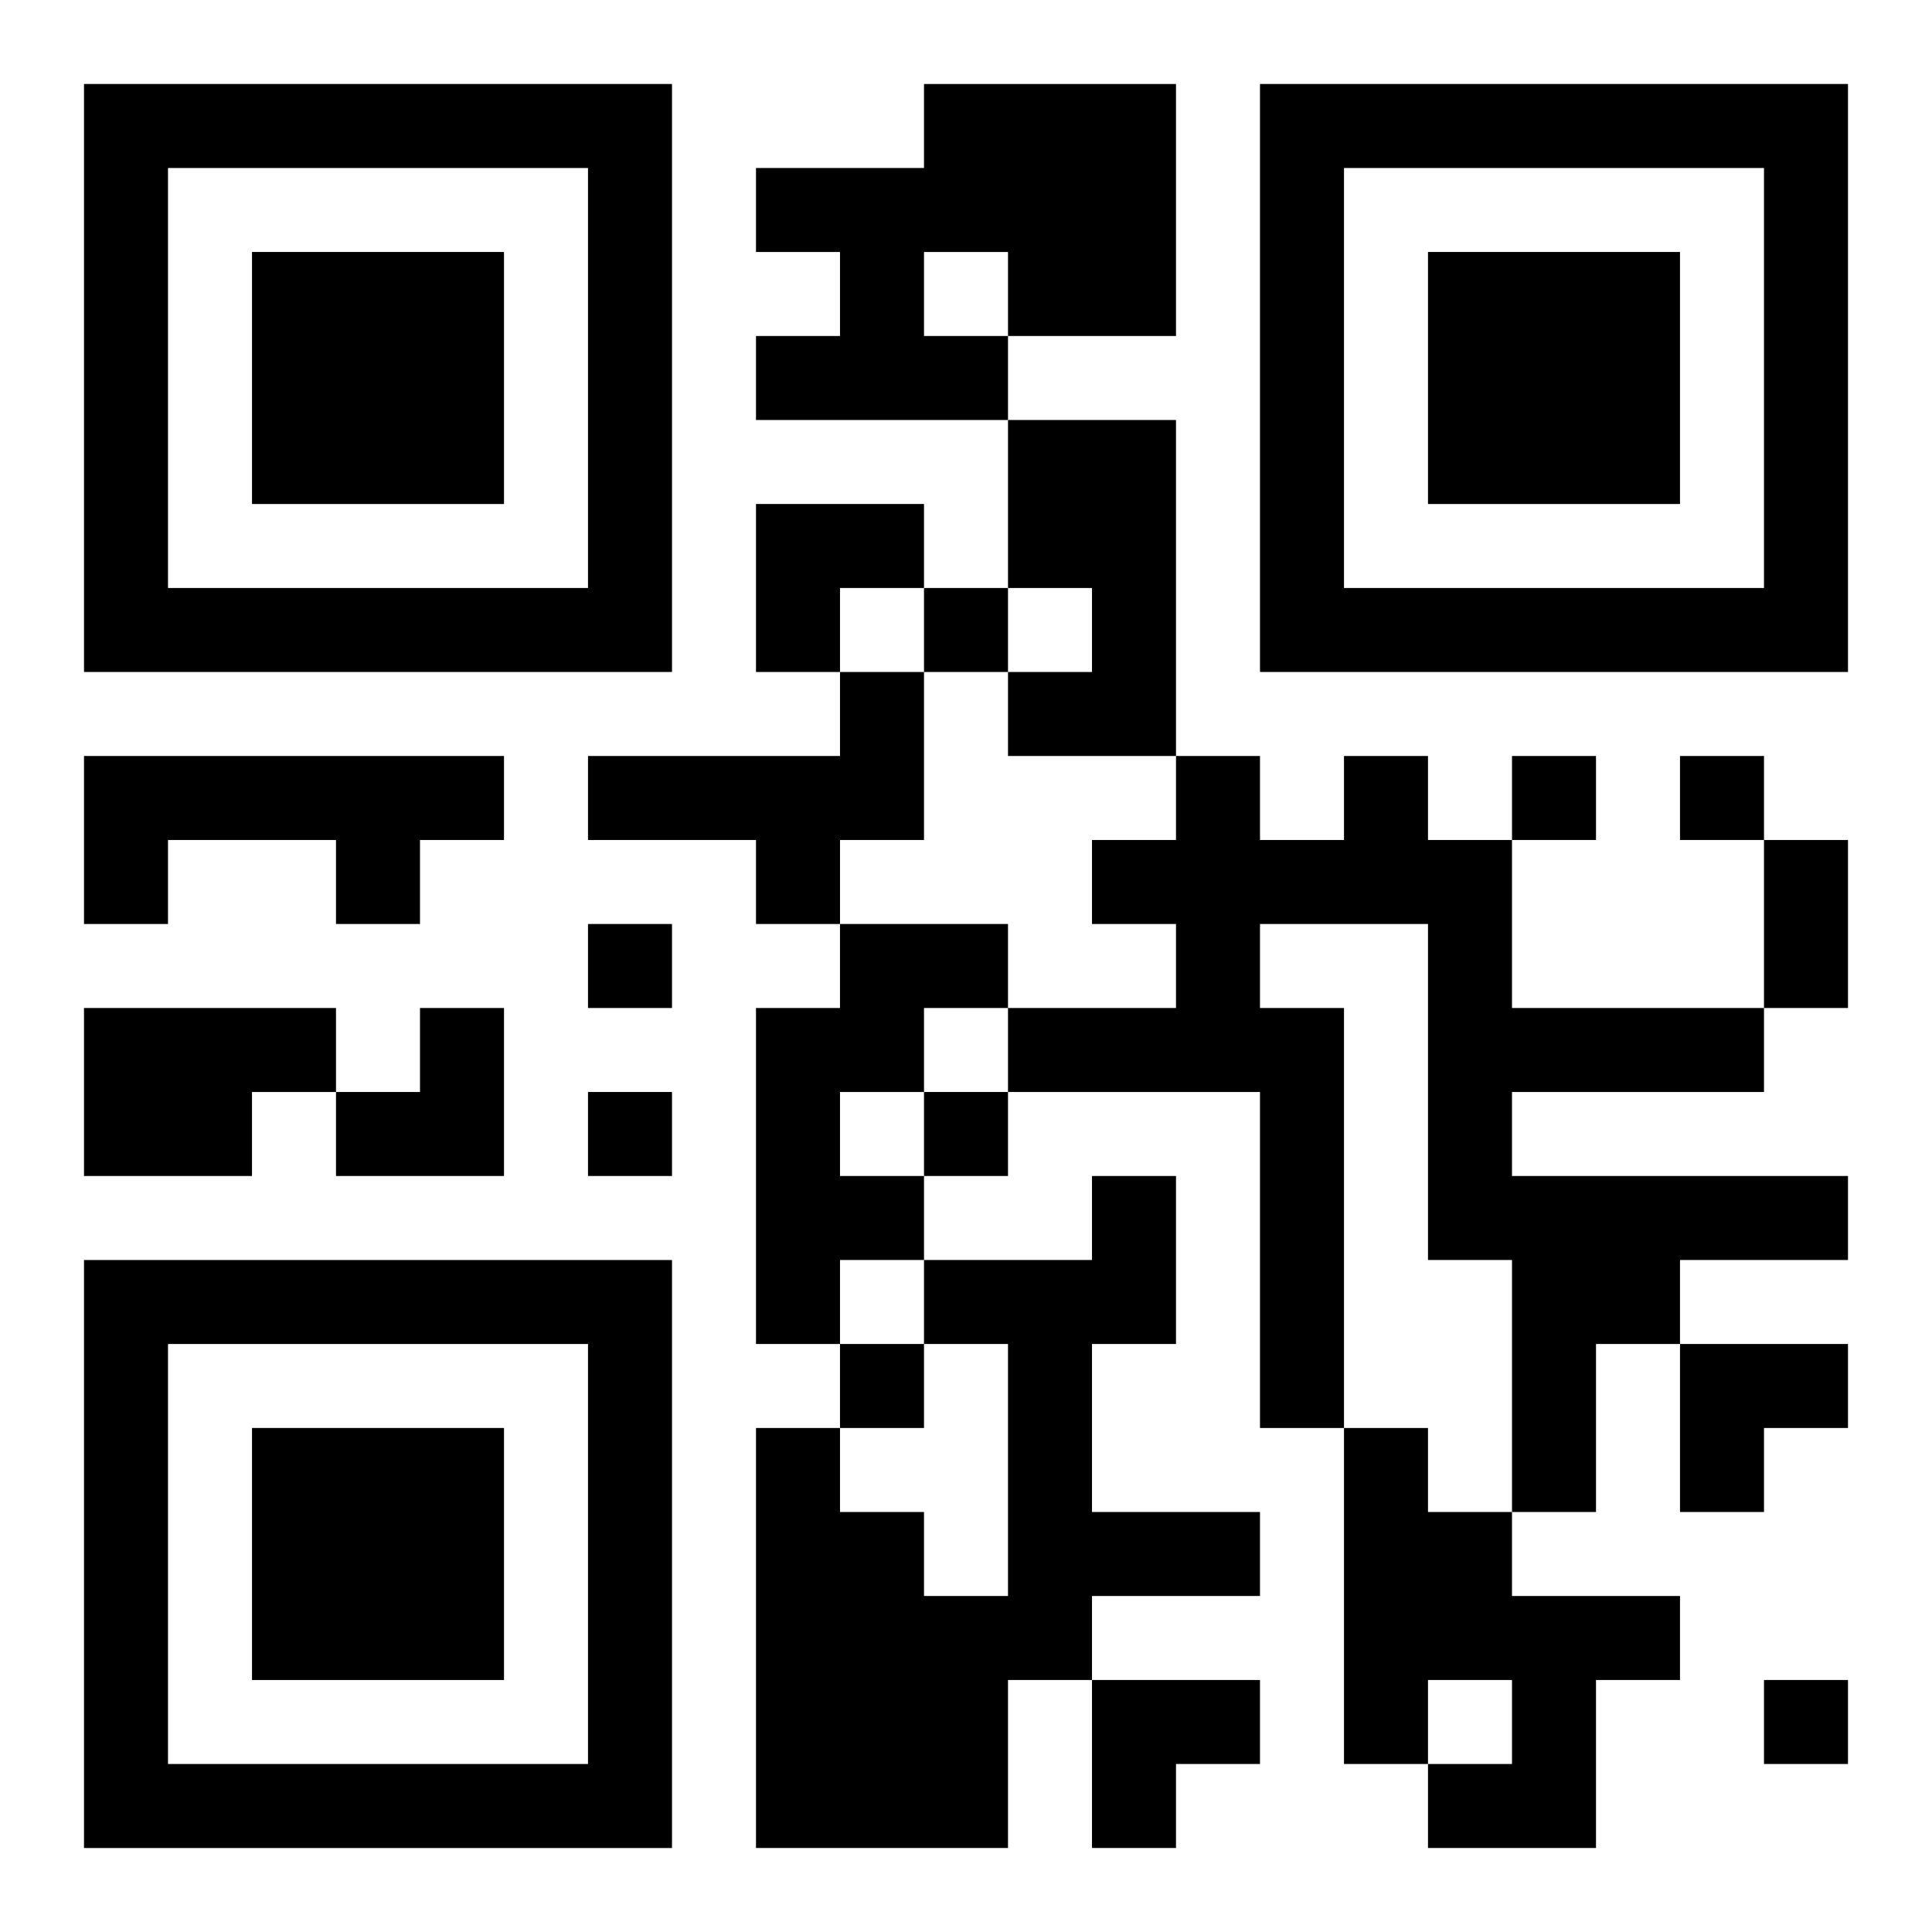
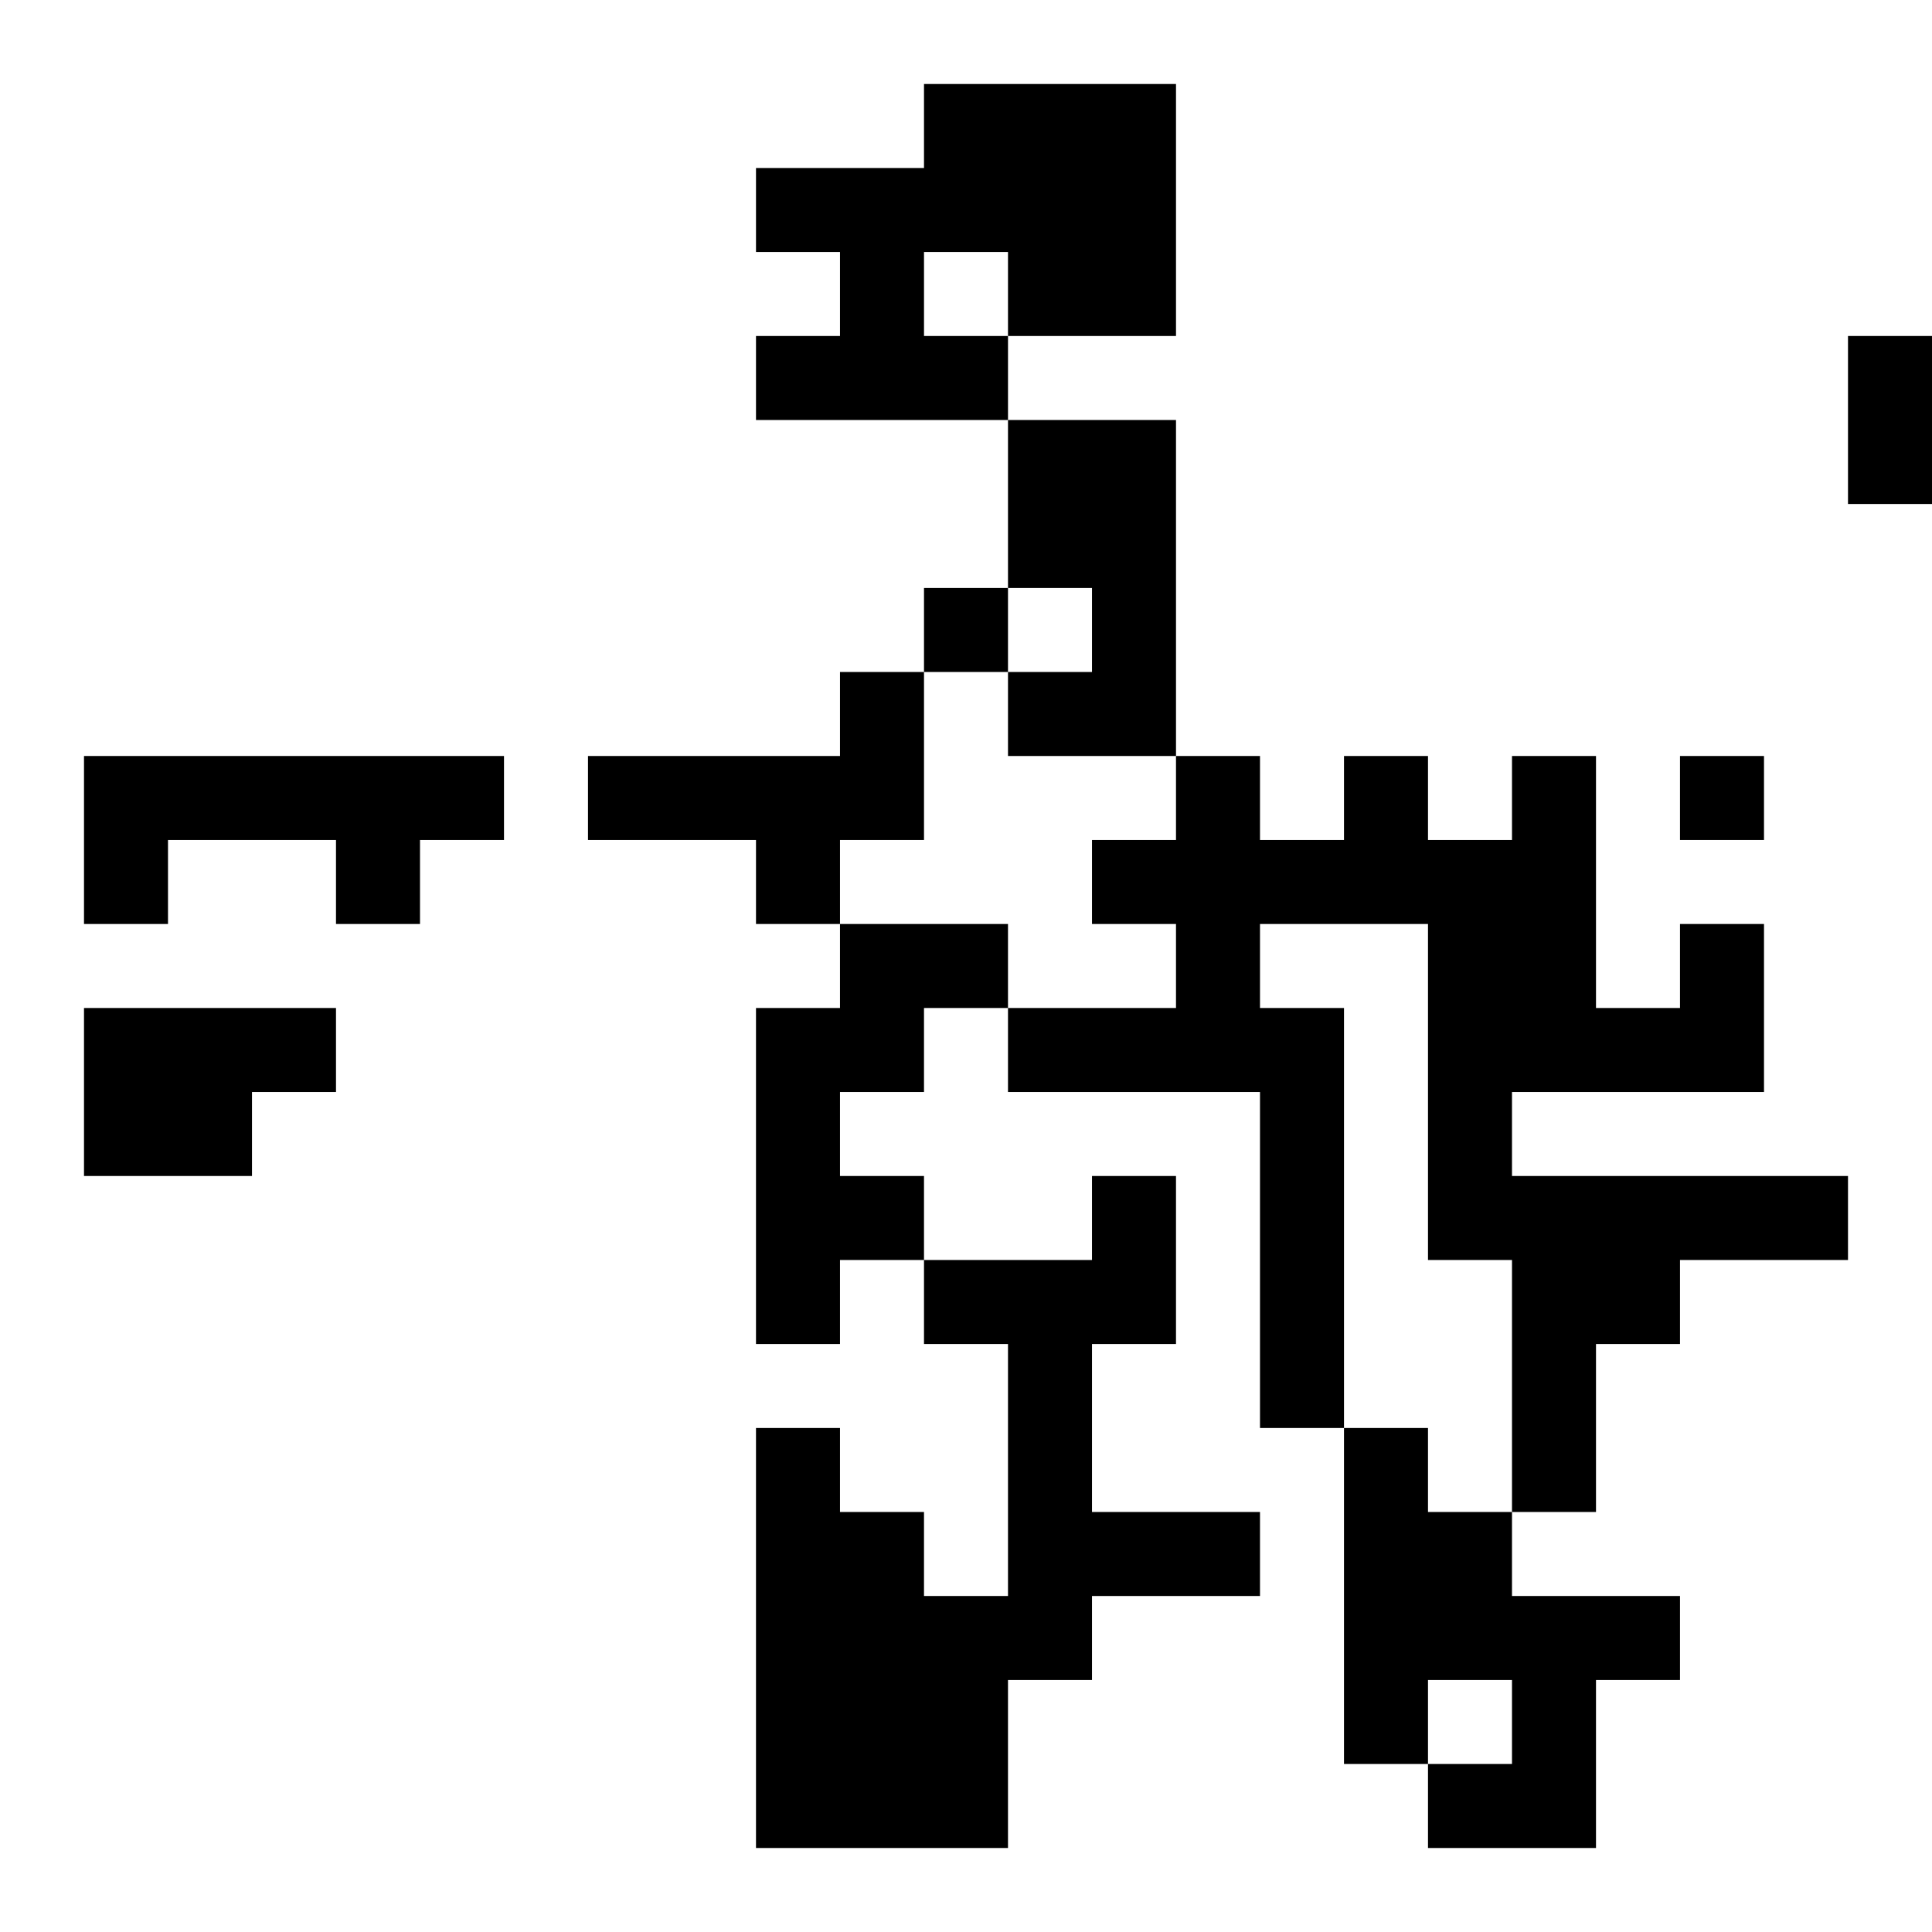
<svg xmlns="http://www.w3.org/2000/svg" xmlns:xlink="http://www.w3.org/1999/xlink" width="250" height="250" baseProfile="full" version="1.1" viewBox="-1 -1 23 23">
  <symbol id="a">
-     <path d="m0 7v7h7v-7h-7zm1 1h5v5h-5v-5zm1 1v3h3v-3h-3z" />
-   </symbol>
+     </symbol>
  <use y="-7" xlink:href="#a" />
  <use y="7" xlink:href="#a" />
  <use x="14" y="-7" xlink:href="#a" />
-   <path d="m10 0h3v3h-2v1h-3v-1h1v-1h-1v-1h2v-1m0 2v1h1v-1h-1m1 2h2v4h-2v-1h1v-1h-1v-2m-2 3h1v2h-1v1h-1v-1h-2v-1h3v-1m-9 1h5v1h-1v1h-1v-1h-2v1h-1v-2m15 0h1v1h1v2h3v1h-3v1h4v1h-2v1h-1v2h-1v-3h-1v-4h-2v1h1v5h-1v-4h-3v-1h2v-1h-1v-1h1v-1h1v1h1v-1m-6 2h2v1h-1v1h-1v1h1v1h-1v1h-1v-4h1v-1m-9 1h3v1h-1v1h-2v-2m12 2h1v2h-1v2h2v1h-2v1h-1v2h-3v-5h1v1h1v1h1v-3h-1v-1h2v-1m3 3h1v1h1v1h2v1h-1v2h-2v-1h1v-1h-1v1h-1v-4m-5-10v1h1v-1h-1m7 2v1h1v-1h-1m2 0v1h1v-1h-1m-13 2v1h1v-1h-1m0 2v1h1v-1h-1m4 0v1h1v-1h-1m-1 3v1h1v-1h-1m11 4v1h1v-1h-1m0-10h1v2h-1v-2m-12-4h2v1h-1v1h-1zm-5 6m1 0h1v2h-2v-1h1zm15 4h2v1h-1v1h-1zm-7 4h2v1h-1v1h-1z" />
+   <path d="m10 0h3v3h-2v1h-3v-1h1v-1h-1v-1h2v-1m0 2v1h1v-1h-1m1 2h2v4h-2v-1h1v-1h-1v-2m-2 3h1v2h-1v1h-1v-1h-2v-1h3v-1m-9 1h5v1h-1v1h-1v-1h-2v1h-1v-2m15 0h1v1h1v2h3v1h-3v1h4v1h-2v1h-1v2h-1v-3h-1v-4h-2v1h1v5h-1v-4h-3v-1h2v-1h-1v-1h1v-1h1v1h1v-1m-6 2h2v1h-1v1h-1v1h1v1h-1v1h-1v-4h1v-1m-9 1h3v1h-1v1h-2v-2m12 2h1v2h-1v2h2v1h-2v1h-1v2h-3v-5h1v1h1v1h1v-3h-1v-1h2v-1m3 3h1v1h1v1h2v1h-1v2h-2v-1h1v-1h-1v1h-1v-4m-5-10v1h1v-1h-1m7 2v1h1v-1h-1m2 0v1h1v-1h-1v1h1v-1h-1m0 2v1h1v-1h-1m4 0v1h1v-1h-1m-1 3v1h1v-1h-1m11 4v1h1v-1h-1m0-10h1v2h-1v-2m-12-4h2v1h-1v1h-1zm-5 6m1 0h1v2h-2v-1h1zm15 4h2v1h-1v1h-1zm-7 4h2v1h-1v1h-1z" />
</svg>